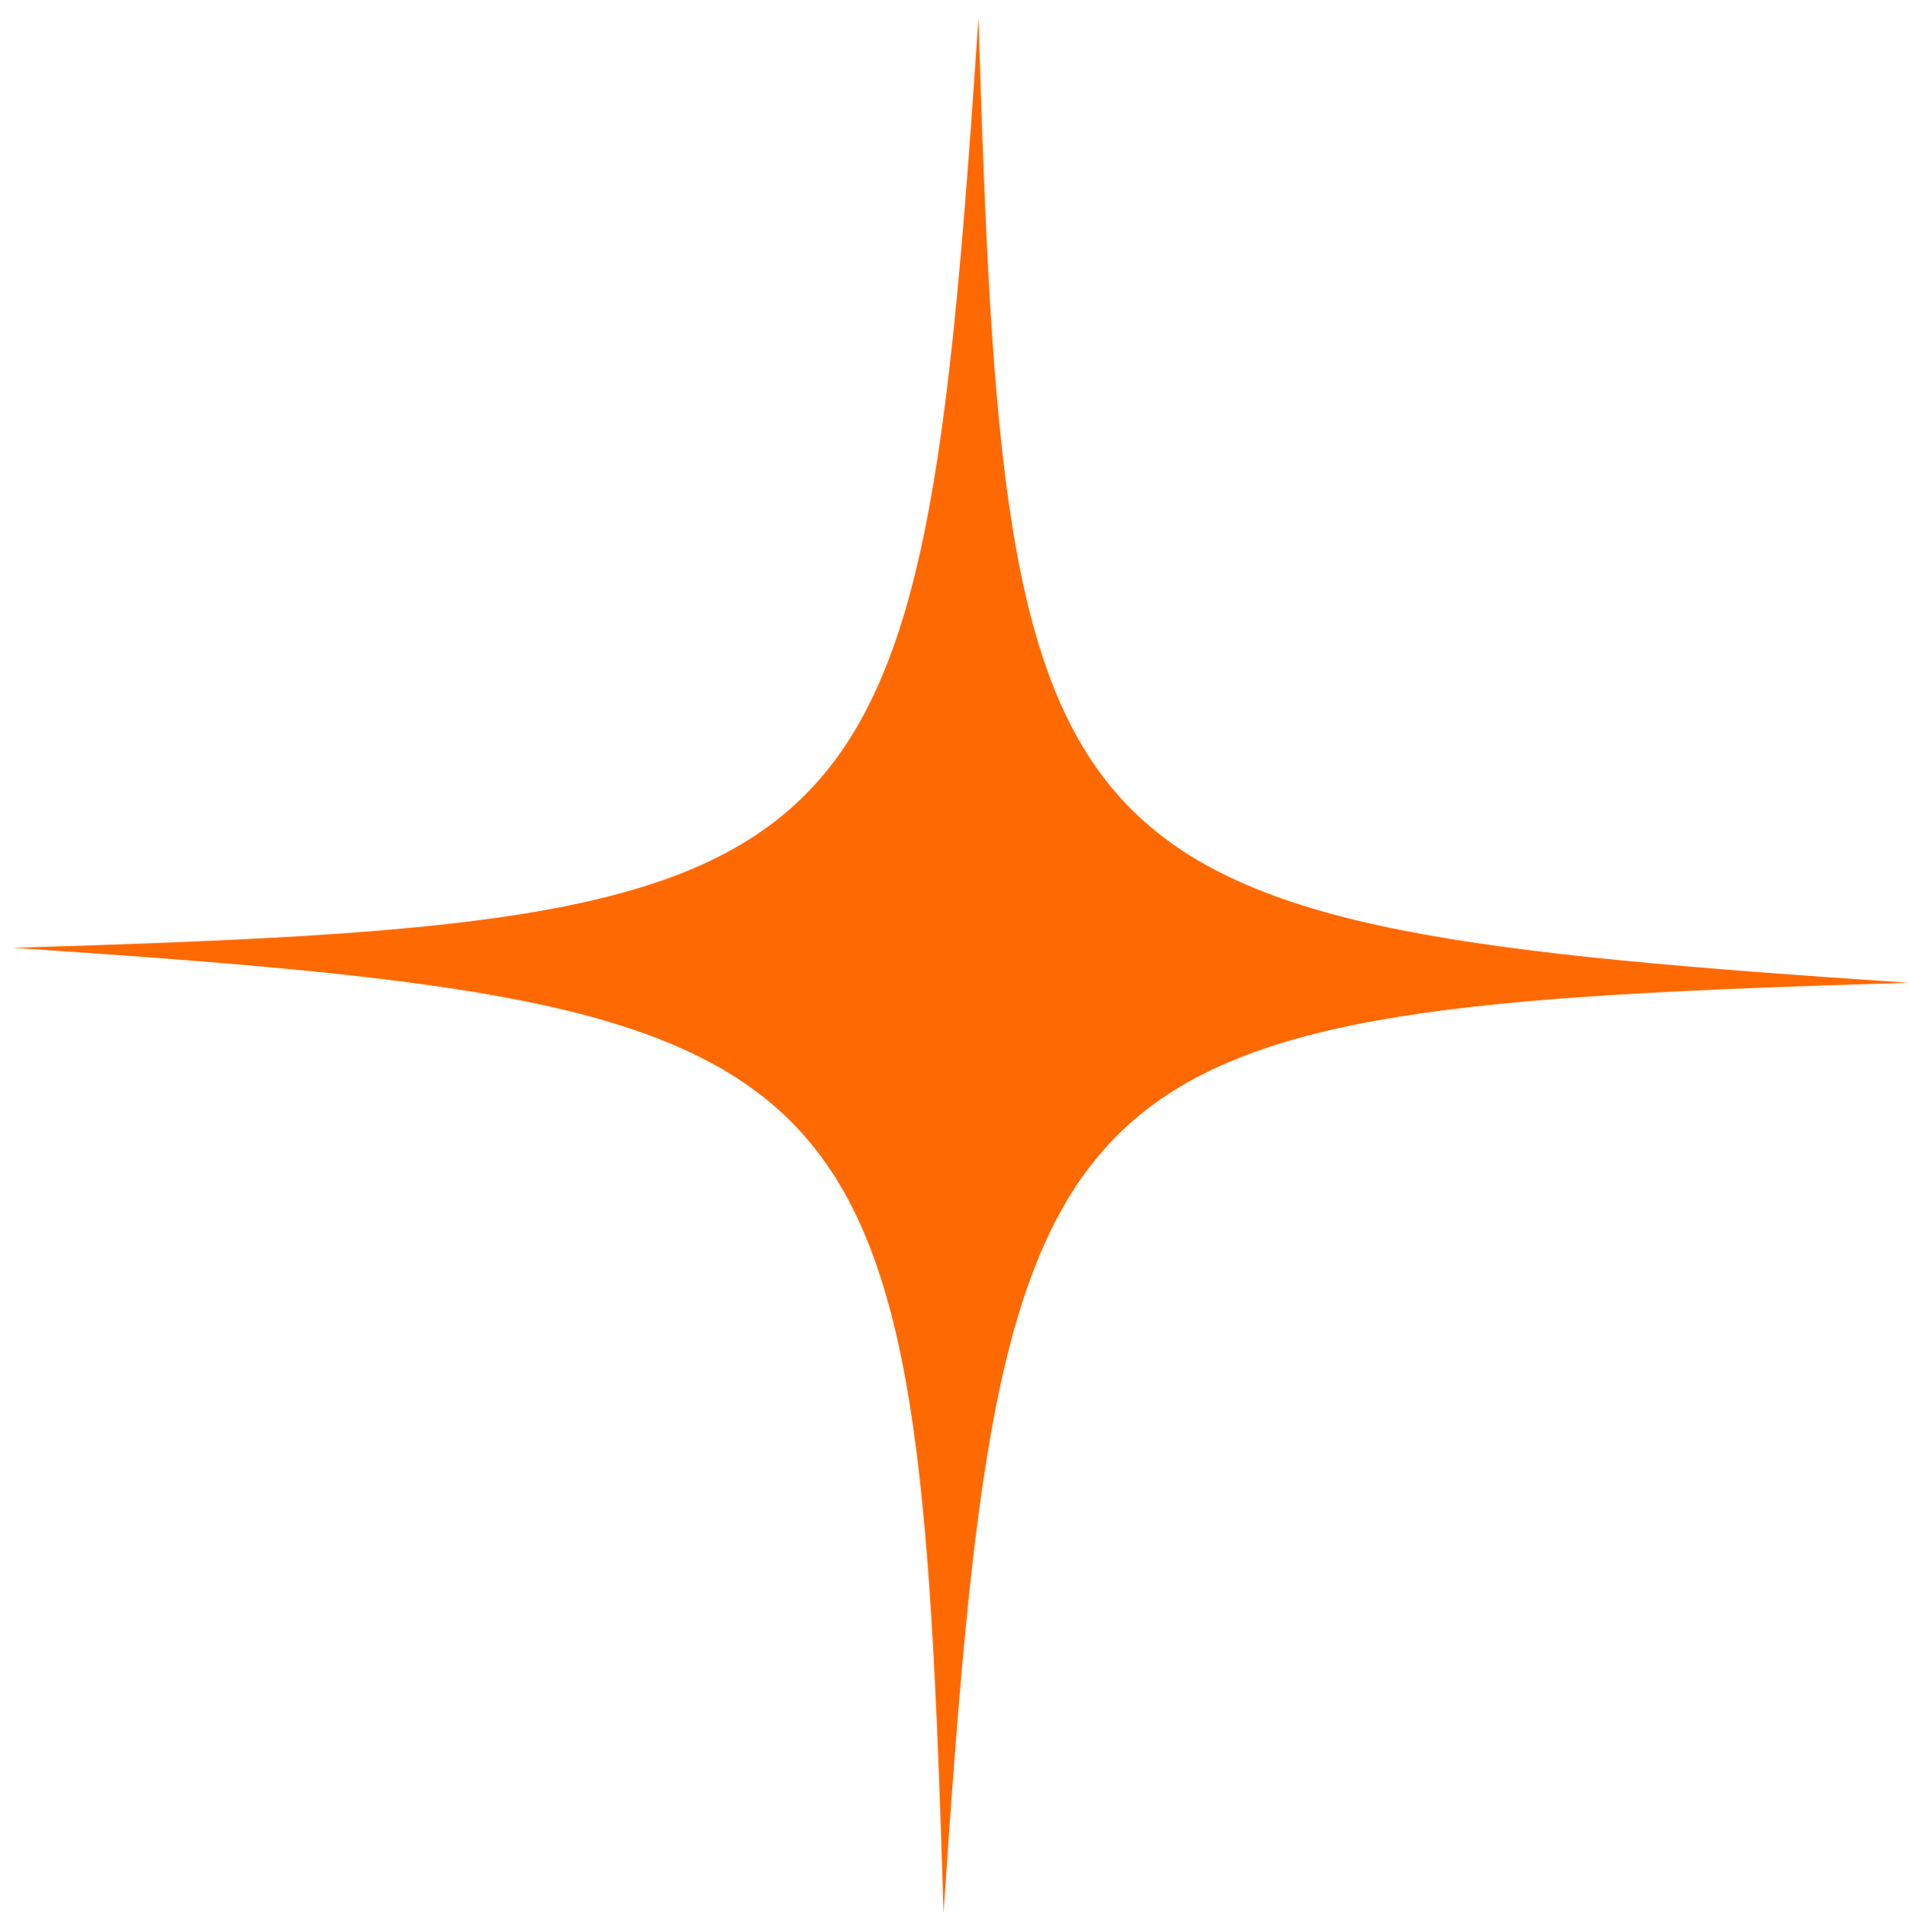
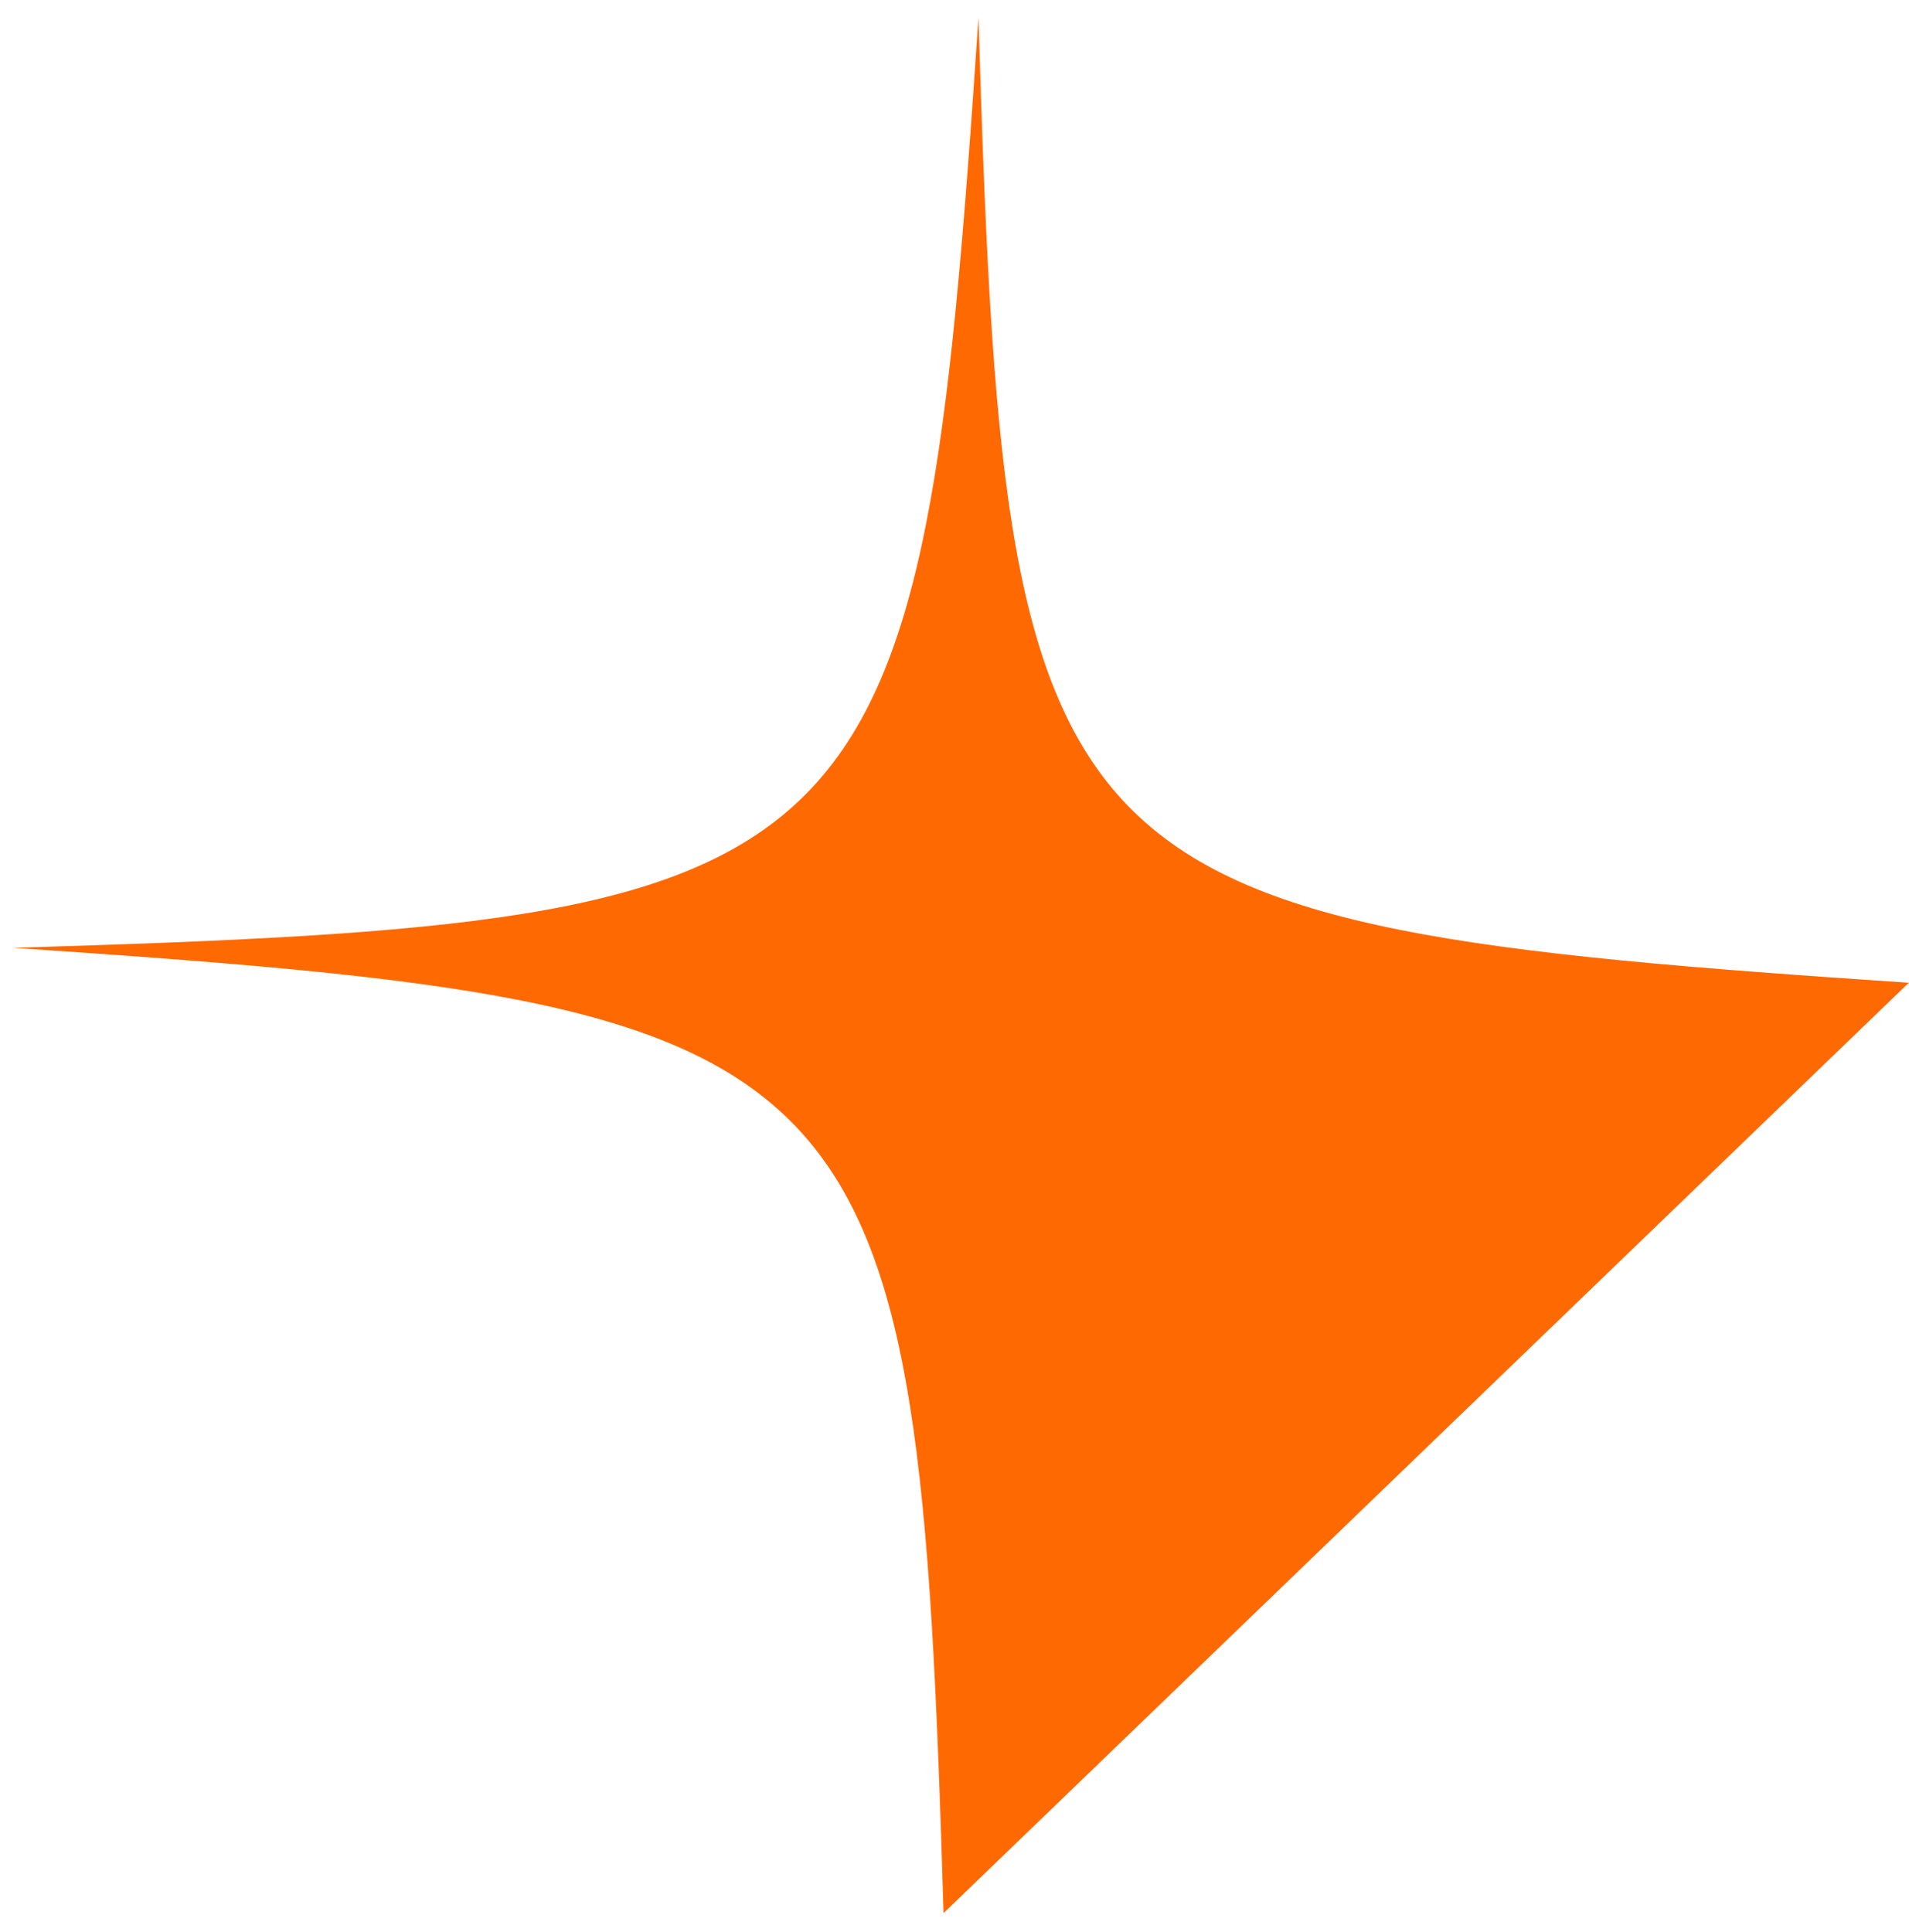
<svg xmlns="http://www.w3.org/2000/svg" width="83" height="84" viewBox="0 0 83 84" fill="none">
-   <path d="M41.024 83.174C39.884 45.281 38.401 43.742 0.576 41.208C38.469 40.068 40.008 38.585 42.542 0.759C43.682 38.653 45.165 40.191 82.991 42.726C45.097 43.866 43.559 45.349 41.024 83.174Z" fill="#FF6902" />
+   <path d="M41.024 83.174C39.884 45.281 38.401 43.742 0.576 41.208C38.469 40.068 40.008 38.585 42.542 0.759C43.682 38.653 45.165 40.191 82.991 42.726Z" fill="#FF6902" />
</svg>